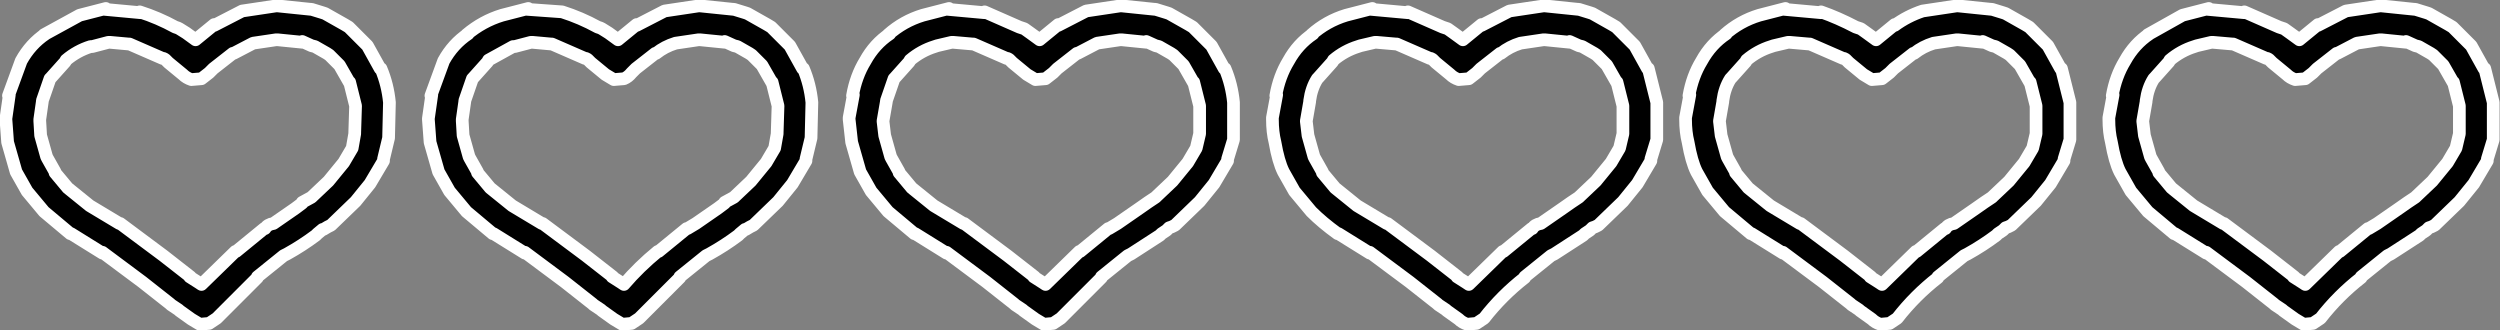
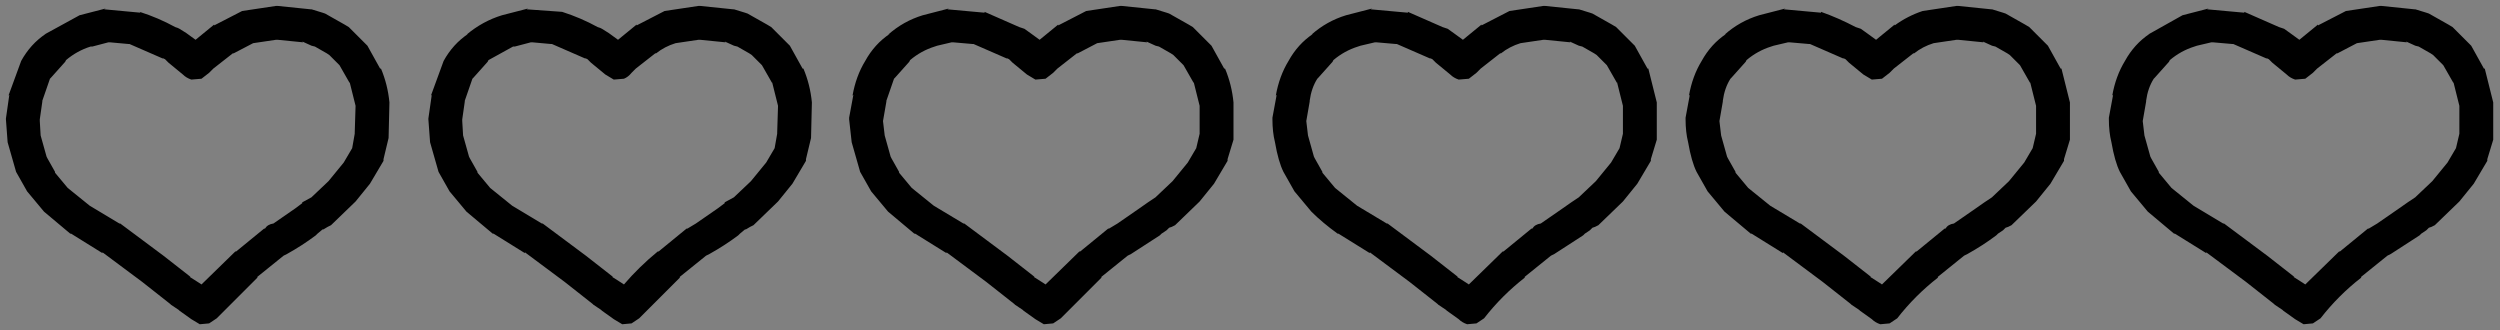
<svg xmlns="http://www.w3.org/2000/svg" height="19.5px" width="147.65px">
  <rect width="100%" height="100%" fill="#808080" stroke="none" />
  <g transform="matrix(1.0, 0.0, 0.0, 1.0, 73.9, 30.55)">
    <path d="M-15.75 -29.8 L-15.75 -29.85 -13.7 -28.95 -13.55 -28.9 -13.4 -28.85 -13.05 -28.6 -12.5 -28.2 -11.4 -29.1 -11.4 -29.05 -9.75 -29.9 -7.75 -30.2 -7.65 -30.2 -5.7 -30.0 -5.65 -30.0 -5.0 -29.8 -4.85 -29.75 -3.7 -29.1 -3.45 -28.95 -2.4 -27.9 -2.35 -27.85 -1.6 -26.5 -1.55 -26.5 Q-1.15 -25.55 -1.05 -24.5 L-1.05 -22.45 -1.05 -22.3 -1.4 -21.15 -1.4 -21.05 -2.2 -19.7 -3.05 -18.65 -4.5 -17.25 -4.7 -17.15 -4.85 -17.1 -5.0 -16.95 -5.3 -16.75 -5.4 -16.65 -7.1 -15.55 -7.3 -15.45 -8.85 -14.2 -8.85 -14.15 -11.25 -11.75 -11.7 -11.45 -12.25 -11.4 -12.75 -11.7 -13.45 -12.2 -13.5 -12.25 -13.95 -12.55 -14.0 -12.6 -15.65 -13.9 -18.0 -15.65 -18.0 -15.6 -19.85 -16.75 -19.9 -16.75 -21.45 -18.05 -22.45 -19.25 -23.1 -20.4 -23.6 -22.15 -23.75 -23.5 -23.75 -23.6 -23.5 -24.95 -23.55 -24.9 Q-23.35 -26.05 -22.8 -26.95 -22.25 -27.95 -21.35 -28.55 L-21.45 -28.5 Q-20.55 -29.3 -19.4 -29.65 L-17.85 -30.05 -17.95 -30.0 -15.75 -29.8 M-16.45 -27.95 L-17.6 -28.05 -17.7 -28.05 -18.55 -27.85 -18.7 -27.8 Q-19.5 -27.55 -20.15 -27.0 L-20.2 -26.9 -21.05 -25.95 -21.1 -25.9 -21.55 -24.6 -21.55 -24.55 -21.75 -23.4 -21.65 -22.55 -21.3 -21.3 -21.25 -21.2 -20.8 -20.4 -20.8 -20.35 -20.05 -19.45 -18.75 -18.4 -17.0 -17.35 -16.95 -17.35 -14.4 -15.45 -12.8 -14.2 -12.85 -14.2 -12.3 -13.85 -12.15 -13.75 -10.15 -15.7 -10.1 -15.7 -8.45 -17.05 -8.4 -17.05 -7.9 -17.35 -6.6 -18.25 -6.1 -18.6 -5.65 -18.9 -5.6 -18.95 -4.65 -19.85 -3.75 -20.95 -3.25 -21.8 -3.05 -22.65 -3.05 -24.3 -3.4 -25.7 -3.4 -25.65 -4.0 -26.7 -4.6 -27.3 -4.75 -27.4 -5.45 -27.8 -5.65 -27.85 -6.2 -28.1 -6.15 -28.05 -7.65 -28.2 -7.75 -28.2 -9.1 -28.0 -10.25 -27.4 -10.3 -27.4 -11.45 -26.5 -11.55 -26.4 -11.7 -26.25 -12.15 -25.9 -12.75 -25.85 -13.25 -26.15 -14.1 -26.85 -14.25 -27.0 -14.3 -27.05 -14.4 -27.1 -14.45 -27.1 -16.4 -27.95 -16.45 -27.95 M-45.95 -25.95 L-46.0 -25.9 -46.45 -24.6 -46.45 -24.55 -46.6 -23.5 -46.6 -23.4 -46.55 -22.55 -46.2 -21.3 -46.15 -21.2 -45.7 -20.4 -45.7 -20.35 -44.95 -19.45 -43.65 -18.4 -41.9 -17.35 -41.85 -17.35 -39.3 -15.45 -37.7 -14.2 -37.75 -14.2 -37.2 -13.85 -37.05 -13.75 Q-36.15 -14.8 -35.05 -15.7 L-35.0 -15.7 -33.35 -17.05 -33.3 -17.05 -32.8 -17.35 -31.5 -18.25 -31.1 -18.55 -31.1 -18.6 -30.55 -18.9 -30.5 -18.95 -29.55 -19.85 -28.65 -20.95 -28.15 -21.8 -28.0 -22.65 -28.0 -22.7 -27.95 -24.3 -28.3 -25.7 -28.3 -25.65 -28.9 -26.7 -29.5 -27.3 -29.65 -27.4 -30.35 -27.8 -30.55 -27.85 -31.1 -28.1 -31.05 -28.05 -32.55 -28.2 -32.65 -28.2 -34.0 -28.0 Q-34.65 -27.8 -35.15 -27.4 L-35.2 -27.4 -36.35 -26.5 -36.45 -26.4 -36.6 -26.25 Q-36.8 -26.0 -37.05 -25.9 L-37.65 -25.85 -38.15 -26.15 -39.0 -26.85 -39.15 -27.0 -39.2 -27.05 -39.3 -27.1 -39.35 -27.1 -41.3 -27.95 -41.35 -27.95 -42.45 -28.05 -42.55 -28.05 -43.5 -27.8 -43.6 -27.8 -45.05 -27.0 -45.1 -26.9 -45.95 -25.95 M-47.7 -26.95 Q-47.15 -27.95 -46.25 -28.55 L-46.35 -28.5 Q-45.4 -29.3 -44.25 -29.65 L-42.7 -30.05 -42.8 -30.0 -40.7 -29.85 Q-39.6 -29.5 -38.6 -28.95 L-38.45 -28.9 -38.35 -28.85 -37.95 -28.6 -37.4 -28.2 -36.3 -29.1 -36.3 -29.05 -34.65 -29.9 -32.65 -30.2 -32.55 -30.2 -30.6 -30.0 -30.55 -30.0 -29.9 -29.8 -29.75 -29.75 -28.6 -29.1 -28.35 -28.95 -27.3 -27.9 -27.25 -27.85 -26.5 -26.5 -26.45 -26.5 Q-26.05 -25.55 -25.95 -24.5 L-26.0 -22.4 -26.3 -21.15 -26.3 -21.05 -27.1 -19.7 -27.95 -18.65 -29.4 -17.25 -29.6 -17.15 -29.85 -17.0 -29.9 -17.0 -30.2 -16.75 -30.3 -16.65 Q-31.1 -16.05 -32.0 -15.55 L-32.2 -15.45 -33.75 -14.2 -33.75 -14.15 -36.15 -11.75 -36.6 -11.45 -37.15 -11.4 -37.65 -11.7 -38.35 -12.2 -38.4 -12.25 -38.85 -12.55 -38.9 -12.6 -40.55 -13.9 -42.9 -15.65 -42.9 -15.6 -44.75 -16.75 -44.8 -16.75 -46.35 -18.05 -47.35 -19.25 -48.0 -20.4 -48.5 -22.15 -48.6 -23.5 -48.6 -23.55 -48.4 -24.95 -48.45 -24.9 -47.7 -26.95 M-59.6 -29.9 L-57.6 -30.2 -57.5 -30.2 -55.55 -30.0 -55.5 -30.0 -54.85 -29.8 -54.7 -29.75 -53.55 -29.1 -53.3 -28.95 -52.25 -27.9 -52.2 -27.85 -51.45 -26.5 -51.4 -26.5 Q-51.0 -25.55 -50.9 -24.5 L-50.95 -22.4 -51.25 -21.15 -51.25 -21.05 -52.05 -19.7 -52.9 -18.65 -54.35 -17.25 -54.55 -17.15 -54.8 -17.0 -54.85 -17.0 -55.15 -16.75 -55.25 -16.65 Q-56.05 -16.05 -56.95 -15.55 L-57.15 -15.45 -58.7 -14.2 -58.7 -14.15 -61.1 -11.75 -61.55 -11.45 -62.1 -11.4 -62.6 -11.7 -63.3 -12.2 -63.35 -12.25 -63.8 -12.55 -63.85 -12.6 -65.5 -13.9 -67.85 -15.65 -67.85 -15.6 -69.7 -16.75 -69.75 -16.75 -71.3 -18.05 -72.3 -19.25 -72.95 -20.4 -73.45 -22.15 -73.55 -23.5 -73.55 -23.55 -73.35 -24.95 -73.4 -24.9 -72.65 -26.95 Q-72.1 -27.95 -71.2 -28.55 L-71.3 -28.5 -69.2 -29.65 -67.65 -30.05 -67.75 -30.0 -65.6 -29.8 -65.65 -29.85 Q-64.55 -29.5 -63.55 -28.95 L-63.4 -28.9 -63.3 -28.85 -62.9 -28.6 -62.35 -28.2 -61.25 -29.1 -61.25 -29.05 -59.6 -29.9 M-56.05 -28.1 L-56.0 -28.05 -57.5 -28.2 -57.6 -28.2 -58.95 -28.0 -60.1 -27.4 -60.15 -27.4 -61.3 -26.5 -61.4 -26.4 -61.55 -26.25 -62.0 -25.9 -62.6 -25.85 Q-62.9 -25.95 -63.1 -26.15 L-63.95 -26.85 -64.1 -27.0 -64.15 -27.05 -64.25 -27.1 -64.3 -27.1 -66.25 -27.95 -66.3 -27.95 -67.4 -28.05 -67.5 -28.05 -68.45 -27.8 -68.55 -27.8 Q-69.35 -27.55 -70.0 -27.0 L-70.05 -26.9 -70.9 -25.95 -70.95 -25.9 -71.4 -24.6 -71.4 -24.55 -71.55 -23.5 -71.55 -23.4 -71.5 -22.55 -71.15 -21.3 -71.1 -21.2 -70.65 -20.4 -70.65 -20.35 -69.9 -19.45 -68.6 -18.4 -66.85 -17.35 -66.8 -17.35 -64.25 -15.45 -62.65 -14.2 -62.7 -14.2 -62.15 -13.85 -62.0 -13.75 -60.0 -15.7 -59.95 -15.7 -58.3 -17.05 -58.25 -17.05 Q-58.1 -17.3 -57.75 -17.35 L-56.45 -18.25 -56.05 -18.55 -56.05 -18.6 -55.5 -18.9 -55.45 -18.95 -54.5 -19.85 -53.6 -20.95 -53.1 -21.8 -52.95 -22.65 -52.95 -22.7 -52.9 -24.3 -53.25 -25.7 -53.25 -25.65 -53.85 -26.7 -54.45 -27.3 -54.6 -27.4 -55.3 -27.8 -55.5 -27.85 -56.05 -28.1 M62.7 -26.25 L62.25 -25.9 61.65 -25.85 Q61.35 -25.95 61.15 -26.15 L60.3 -26.85 60.15 -27.0 60.1 -27.05 60.0 -27.1 59.95 -27.1 58.0 -27.95 57.95 -27.95 56.8 -28.05 56.7 -28.05 55.85 -27.85 55.7 -27.8 Q54.9 -27.55 54.25 -27.0 L54.2 -26.9 53.35 -25.95 53.3 -25.9 Q52.95 -25.35 52.85 -24.6 L52.85 -24.55 52.65 -23.4 52.75 -22.55 53.1 -21.3 53.15 -21.2 53.6 -20.4 53.6 -20.35 54.35 -19.45 55.65 -18.4 57.4 -17.35 57.45 -17.35 60.0 -15.45 61.6 -14.2 61.55 -14.2 62.1 -13.85 62.25 -13.75 64.25 -15.7 64.3 -15.7 65.95 -17.05 66.0 -17.05 66.5 -17.35 67.8 -18.25 68.3 -18.6 68.75 -18.9 68.8 -18.95 69.75 -19.85 70.65 -20.95 71.15 -21.8 71.35 -22.65 71.35 -24.3 71.0 -25.7 71.0 -25.65 70.4 -26.7 69.8 -27.3 69.65 -27.4 68.95 -27.8 68.75 -27.85 68.2 -28.1 68.25 -28.05 66.75 -28.2 66.65 -28.2 65.3 -28.0 64.15 -27.4 64.1 -27.4 62.95 -26.5 62.85 -26.4 62.7 -26.25 M61.9 -28.2 L63.0 -29.1 63.0 -29.05 64.65 -29.9 66.65 -30.2 66.75 -30.2 68.7 -30.0 68.75 -30.0 69.4 -29.8 69.55 -29.75 70.7 -29.1 70.95 -28.95 72.0 -27.9 72.05 -27.85 72.8 -26.5 72.85 -26.5 73.35 -24.5 73.35 -22.45 73.35 -22.3 73.0 -21.15 73.0 -21.05 72.2 -19.7 71.35 -18.65 69.9 -17.25 69.7 -17.15 69.55 -17.1 69.4 -16.95 69.1 -16.75 69.0 -16.65 67.3 -15.55 67.1 -15.45 65.55 -14.2 65.55 -14.15 Q64.2 -13.1 63.15 -11.75 L62.7 -11.45 62.15 -11.4 61.65 -11.7 60.95 -12.2 60.9 -12.25 60.45 -12.55 60.4 -12.6 58.75 -13.9 56.4 -15.65 56.4 -15.6 54.55 -16.75 54.5 -16.75 52.95 -18.05 51.95 -19.25 51.3 -20.4 Q51.0 -21.0 50.8 -22.15 50.65 -22.75 50.65 -23.5 L50.65 -23.6 50.9 -24.95 50.85 -24.9 Q51.05 -26.05 51.6 -26.95 52.15 -27.95 53.05 -28.55 L52.95 -28.5 55.0 -29.65 56.55 -30.05 56.45 -30.0 58.65 -29.8 58.65 -29.85 60.7 -28.95 60.85 -28.9 61.0 -28.85 61.35 -28.6 61.9 -28.2 M29.2 -26.9 L28.35 -25.95 28.3 -25.9 Q27.95 -25.35 27.85 -24.6 L27.85 -24.55 27.65 -23.4 27.75 -22.55 28.1 -21.3 28.15 -21.2 28.6 -20.4 28.6 -20.35 29.35 -19.45 30.65 -18.4 32.4 -17.35 32.45 -17.35 35.0 -15.45 36.6 -14.2 36.55 -14.2 37.1 -13.85 37.25 -13.75 39.25 -15.7 39.3 -15.7 40.95 -17.05 41.0 -17.05 Q41.15 -17.3 41.5 -17.35 L42.8 -18.25 43.3 -18.6 43.75 -18.9 43.8 -18.95 44.75 -19.85 45.65 -20.95 46.15 -21.8 46.35 -22.65 46.35 -24.3 46.0 -25.7 46.0 -25.65 45.4 -26.7 44.8 -27.3 44.65 -27.4 43.95 -27.8 43.75 -27.85 43.2 -28.1 43.25 -28.05 41.75 -28.2 41.65 -28.2 40.3 -28.0 Q39.65 -27.8 39.15 -27.4 L39.1 -27.4 37.95 -26.5 37.85 -26.4 37.7 -26.25 37.25 -25.9 36.65 -25.85 36.15 -26.15 35.3 -26.85 35.15 -27.0 35.1 -27.05 35.0 -27.1 34.95 -27.1 33.0 -27.95 32.95 -27.95 31.8 -28.05 31.7 -28.05 30.85 -27.85 30.7 -27.8 Q29.9 -27.55 29.25 -27.0 L29.2 -26.9 M28.05 -28.55 L27.95 -28.5 Q28.85 -29.3 30.0 -29.65 L31.55 -30.05 31.45 -30.0 33.65 -29.8 33.65 -29.85 Q34.65 -29.5 35.7 -28.95 L35.85 -28.9 36.0 -28.85 36.35 -28.6 36.9 -28.2 38.0 -29.1 38.0 -29.05 Q38.75 -29.6 39.65 -29.9 L41.65 -30.2 41.75 -30.2 43.7 -30.0 43.75 -30.0 44.4 -29.8 44.55 -29.75 45.7 -29.1 45.95 -28.95 47.0 -27.9 47.05 -27.85 47.8 -26.5 47.85 -26.5 48.35 -24.5 48.35 -22.45 48.35 -22.3 48.0 -21.15 48.0 -21.05 47.2 -19.7 46.35 -18.65 44.9 -17.25 44.7 -17.15 44.55 -17.1 44.4 -16.95 44.1 -16.75 44.0 -16.65 Q43.2 -16.05 42.3 -15.55 L42.1 -15.45 40.55 -14.2 40.55 -14.15 Q39.2 -13.1 38.15 -11.75 L37.7 -11.45 37.15 -11.4 Q36.85 -11.5 36.65 -11.7 L35.95 -12.2 35.9 -12.25 35.45 -12.55 35.4 -12.6 33.75 -13.9 31.4 -15.65 31.4 -15.6 29.55 -16.75 29.5 -16.75 27.95 -18.05 26.95 -19.25 26.3 -20.4 Q26.0 -21.0 25.8 -22.15 25.65 -22.75 25.65 -23.5 L25.65 -23.6 25.9 -24.95 25.85 -24.9 Q26.05 -26.05 26.6 -26.95 27.15 -27.95 28.05 -28.55 M21.6 -25.7 L21.6 -25.65 21.0 -26.7 20.4 -27.3 20.25 -27.4 19.55 -27.8 19.35 -27.85 18.8 -28.1 18.85 -28.05 17.35 -28.2 17.25 -28.2 15.9 -28.0 Q15.25 -27.8 14.75 -27.4 L14.7 -27.4 13.55 -26.5 13.45 -26.4 13.3 -26.25 12.85 -25.9 12.25 -25.85 Q11.95 -25.95 11.75 -26.15 L10.9 -26.85 10.75 -27.0 10.7 -27.05 10.6 -27.1 10.55 -27.1 8.6 -27.95 8.55 -27.95 7.4 -28.05 7.3 -28.05 6.45 -27.85 6.3 -27.8 Q5.5 -27.55 4.85 -27.0 L4.8 -26.9 3.95 -25.95 3.9 -25.9 Q3.55 -25.35 3.45 -24.6 L3.45 -24.55 3.25 -23.4 3.35 -22.55 3.7 -21.3 3.75 -21.2 4.2 -20.4 4.2 -20.35 4.95 -19.45 6.25 -18.4 8.0 -17.35 8.05 -17.35 10.6 -15.45 12.2 -14.2 12.15 -14.2 12.7 -13.85 12.85 -13.75 14.85 -15.7 14.9 -15.7 16.55 -17.05 16.6 -17.05 Q16.75 -17.3 17.1 -17.35 L18.4 -18.25 18.9 -18.6 19.35 -18.9 19.4 -18.95 20.35 -19.85 21.25 -20.95 21.75 -21.8 21.95 -22.65 21.95 -24.3 21.6 -25.7 M21.3 -29.1 L21.55 -28.95 22.6 -27.9 22.65 -27.85 23.4 -26.5 23.45 -26.5 23.95 -24.5 23.95 -22.45 23.95 -22.3 23.6 -21.15 23.6 -21.05 22.8 -19.7 21.95 -18.65 20.5 -17.25 20.3 -17.15 20.15 -17.1 20.0 -16.95 19.7 -16.75 19.6 -16.65 17.9 -15.55 17.7 -15.45 16.15 -14.2 16.15 -14.15 Q14.8 -13.1 13.75 -11.75 L13.3 -11.45 12.75 -11.4 Q12.45 -11.5 12.25 -11.7 L11.55 -12.2 11.5 -12.25 11.05 -12.55 11.0 -12.6 9.35 -13.9 7.0 -15.65 7.0 -15.6 5.15 -16.75 5.1 -16.75 Q4.2 -17.4 3.55 -18.05 L2.55 -19.25 1.9 -20.4 Q1.6 -21.0 1.4 -22.15 1.25 -22.75 1.25 -23.5 L1.25 -23.6 1.5 -24.95 1.45 -24.9 Q1.65 -26.05 2.2 -26.95 2.75 -27.95 3.65 -28.55 L3.55 -28.5 Q4.45 -29.3 5.6 -29.65 L7.15 -30.05 7.05 -30.0 9.25 -29.8 9.25 -29.85 11.3 -28.95 11.45 -28.9 11.6 -28.85 11.95 -28.6 12.5 -28.2 13.6 -29.1 13.6 -29.05 15.25 -29.9 17.25 -30.2 17.35 -30.2 19.3 -30.0 19.35 -30.0 20.0 -29.8 20.15 -29.75 21.3 -29.1" fill="#000000" fill-rule="evenodd" stroke="none" />
-     <path d="M21.3 -29.1 L20.15 -29.75 20.0 -29.8 19.35 -30.0 19.3 -30.0 17.35 -30.2 17.25 -30.2 15.25 -29.9 13.6 -29.05 13.6 -29.1 12.5 -28.2 11.95 -28.6 11.6 -28.85 11.45 -28.9 11.3 -28.95 9.25 -29.85 9.25 -29.8 7.05 -30.0 7.15 -30.05 5.6 -29.65 Q4.45 -29.3 3.55 -28.5 L3.65 -28.55 Q2.75 -27.95 2.2 -26.95 1.65 -26.05 1.45 -24.9 L1.5 -24.95 1.25 -23.6 1.25 -23.5 Q1.25 -22.75 1.4 -22.15 1.6 -21.0 1.9 -20.4 L2.55 -19.25 3.55 -18.05 Q4.2 -17.4 5.1 -16.75 L5.15 -16.75 7.0 -15.6 7.0 -15.65 9.35 -13.9 11.0 -12.6 11.05 -12.55 11.5 -12.25 11.55 -12.2 12.25 -11.7 Q12.45 -11.5 12.75 -11.4 L13.3 -11.45 13.75 -11.75 Q14.8 -13.1 16.15 -14.15 L16.15 -14.2 17.7 -15.45 17.9 -15.55 19.6 -16.65 19.7 -16.75 20.0 -16.95 20.15 -17.1 20.3 -17.15 20.5 -17.25 21.95 -18.65 22.8 -19.7 23.6 -21.05 23.6 -21.15 23.95 -22.3 23.95 -22.45 23.95 -24.5 23.45 -26.5 23.4 -26.5 22.65 -27.85 22.6 -27.9 21.55 -28.95 21.3 -29.1 M21.6 -25.7 L21.95 -24.3 21.95 -22.65 21.75 -21.8 21.25 -20.95 20.35 -19.85 19.4 -18.95 19.35 -18.9 18.9 -18.6 18.4 -18.25 17.1 -17.35 Q16.75 -17.3 16.6 -17.05 L16.55 -17.05 14.9 -15.7 14.85 -15.7 12.85 -13.75 12.7 -13.85 12.15 -14.2 12.2 -14.2 10.6 -15.45 8.05 -17.35 8.0 -17.35 6.25 -18.4 4.95 -19.45 4.2 -20.35 4.2 -20.4 3.75 -21.2 3.7 -21.3 3.35 -22.55 3.25 -23.4 3.45 -24.55 3.45 -24.6 Q3.55 -25.35 3.9 -25.9 L3.95 -25.95 4.8 -26.9 4.85 -27.0 Q5.5 -27.55 6.3 -27.8 L6.45 -27.85 7.3 -28.05 7.4 -28.05 8.55 -27.95 8.6 -27.95 10.55 -27.1 10.6 -27.1 10.7 -27.05 10.75 -27.0 10.9 -26.85 11.75 -26.15 Q11.95 -25.95 12.25 -25.85 L12.85 -25.9 13.3 -26.25 13.45 -26.4 13.55 -26.5 14.7 -27.4 14.75 -27.4 Q15.25 -27.8 15.9 -28.0 L17.25 -28.2 17.35 -28.2 18.85 -28.05 18.8 -28.1 19.35 -27.85 19.55 -27.8 20.25 -27.4 20.4 -27.3 21.0 -26.7 21.6 -25.65 21.6 -25.7 M28.05 -28.55 Q27.15 -27.95 26.6 -26.95 26.05 -26.05 25.85 -24.9 L25.9 -24.95 25.65 -23.6 25.65 -23.5 Q25.65 -22.75 25.8 -22.15 26.0 -21.0 26.3 -20.4 L26.95 -19.25 27.95 -18.05 29.5 -16.75 29.55 -16.75 31.4 -15.6 31.4 -15.65 33.75 -13.9 35.4 -12.6 35.45 -12.55 35.9 -12.25 35.95 -12.2 36.65 -11.7 Q36.85 -11.5 37.15 -11.4 L37.7 -11.45 38.15 -11.75 Q39.2 -13.1 40.55 -14.15 L40.55 -14.2 42.1 -15.45 42.3 -15.55 Q43.2 -16.05 44.0 -16.65 L44.1 -16.75 44.4 -16.95 44.55 -17.1 44.7 -17.15 44.9 -17.25 46.35 -18.65 47.2 -19.7 48.0 -21.05 48.0 -21.15 48.35 -22.3 48.35 -22.45 48.35 -24.5 47.85 -26.5 47.8 -26.5 47.05 -27.85 47.0 -27.9 45.95 -28.95 45.7 -29.1 44.55 -29.75 44.4 -29.8 43.75 -30.0 43.7 -30.0 41.75 -30.2 41.65 -30.2 39.65 -29.9 Q38.75 -29.6 38.0 -29.05 L38.0 -29.1 36.9 -28.2 36.35 -28.6 36.0 -28.85 35.85 -28.9 35.7 -28.95 Q34.65 -29.5 33.65 -29.85 L33.65 -29.8 31.45 -30.0 31.55 -30.05 30.0 -29.65 Q28.85 -29.3 27.95 -28.5 L28.05 -28.55 M29.2 -26.9 L29.25 -27.0 Q29.9 -27.55 30.7 -27.8 L30.85 -27.85 31.7 -28.05 31.8 -28.05 32.95 -27.95 33.0 -27.95 34.95 -27.1 35.0 -27.1 35.1 -27.05 35.15 -27.0 35.3 -26.85 36.15 -26.15 36.65 -25.85 37.25 -25.9 37.7 -26.25 37.85 -26.4 37.95 -26.5 39.1 -27.4 39.15 -27.4 Q39.65 -27.8 40.3 -28.0 L41.65 -28.2 41.75 -28.2 43.25 -28.05 43.2 -28.1 43.75 -27.85 43.95 -27.8 44.65 -27.4 44.8 -27.3 45.4 -26.7 46.0 -25.65 46.0 -25.7 46.35 -24.3 46.35 -22.65 46.15 -21.8 45.65 -20.95 44.75 -19.85 43.8 -18.95 43.75 -18.9 43.3 -18.6 42.8 -18.25 41.5 -17.35 Q41.15 -17.3 41.0 -17.05 L40.95 -17.05 39.3 -15.7 39.25 -15.7 37.25 -13.75 37.1 -13.85 36.55 -14.2 36.6 -14.2 35.0 -15.45 32.45 -17.35 32.4 -17.35 30.65 -18.4 29.35 -19.45 28.6 -20.35 28.6 -20.4 28.15 -21.2 28.1 -21.3 27.75 -22.55 27.65 -23.4 27.85 -24.55 27.85 -24.6 Q27.95 -25.35 28.3 -25.9 L28.35 -25.95 29.2 -26.9 M61.9 -28.2 L61.35 -28.6 61.0 -28.85 60.85 -28.9 60.7 -28.95 58.65 -29.85 58.65 -29.8 56.45 -30.0 56.55 -30.05 55.0 -29.65 52.95 -28.5 53.05 -28.55 Q52.15 -27.95 51.6 -26.95 51.05 -26.05 50.85 -24.9 L50.9 -24.95 50.65 -23.6 50.65 -23.5 Q50.65 -22.75 50.8 -22.15 51.0 -21.0 51.3 -20.4 L51.95 -19.25 52.95 -18.05 54.5 -16.75 54.55 -16.75 56.4 -15.6 56.4 -15.65 58.75 -13.9 60.4 -12.6 60.45 -12.55 60.9 -12.25 60.95 -12.2 61.65 -11.7 62.15 -11.4 62.7 -11.45 63.15 -11.75 Q64.2 -13.1 65.55 -14.15 L65.55 -14.2 67.1 -15.45 67.3 -15.55 69.0 -16.65 69.1 -16.75 69.4 -16.95 69.55 -17.1 69.7 -17.15 69.9 -17.25 71.35 -18.65 72.2 -19.7 73.0 -21.05 73.0 -21.15 73.35 -22.3 73.35 -22.45 73.35 -24.5 72.85 -26.5 72.8 -26.5 72.05 -27.85 72.0 -27.9 70.95 -28.95 70.7 -29.1 69.55 -29.75 69.4 -29.8 68.75 -30.0 68.7 -30.0 66.75 -30.2 66.65 -30.2 64.65 -29.9 63.0 -29.05 63.0 -29.1 61.9 -28.2 M62.7 -26.25 L62.85 -26.4 62.95 -26.5 64.1 -27.4 64.15 -27.4 65.3 -28.0 66.65 -28.2 66.75 -28.2 68.25 -28.05 68.2 -28.1 68.75 -27.85 68.95 -27.8 69.65 -27.4 69.8 -27.3 70.4 -26.7 71.0 -25.65 71.0 -25.7 71.35 -24.3 71.35 -22.65 71.15 -21.8 70.65 -20.95 69.75 -19.85 68.8 -18.95 68.75 -18.9 68.3 -18.6 67.8 -18.25 66.5 -17.35 66.0 -17.05 65.95 -17.05 64.3 -15.7 64.25 -15.7 62.25 -13.75 62.1 -13.85 61.55 -14.2 61.6 -14.2 60.0 -15.45 57.45 -17.35 57.4 -17.35 55.65 -18.4 54.35 -19.45 53.6 -20.35 53.6 -20.4 53.15 -21.2 53.1 -21.3 52.75 -22.55 52.65 -23.4 52.85 -24.55 52.85 -24.6 Q52.95 -25.35 53.3 -25.9 L53.35 -25.95 54.2 -26.9 54.25 -27.0 Q54.9 -27.55 55.7 -27.8 L55.85 -27.85 56.7 -28.05 56.8 -28.05 57.95 -27.95 58.0 -27.95 59.95 -27.1 60.0 -27.1 60.1 -27.05 60.15 -27.0 60.3 -26.85 61.15 -26.15 Q61.35 -25.95 61.65 -25.85 L62.25 -25.9 62.7 -26.25 M-56.05 -28.1 L-55.5 -27.85 -55.3 -27.8 -54.6 -27.4 -54.45 -27.3 -53.85 -26.7 -53.25 -25.65 -53.25 -25.7 -52.9 -24.3 -52.95 -22.7 -52.95 -22.65 -53.1 -21.8 -53.6 -20.95 -54.5 -19.85 -55.45 -18.95 -55.5 -18.9 -56.05 -18.6 -56.05 -18.55 -56.45 -18.25 -57.75 -17.35 Q-58.1 -17.3 -58.25 -17.05 L-58.3 -17.05 -59.95 -15.7 -60.0 -15.7 -62.0 -13.75 -62.15 -13.85 -62.7 -14.2 -62.65 -14.2 -64.25 -15.45 -66.8 -17.35 -66.85 -17.35 -68.6 -18.4 -69.9 -19.45 -70.65 -20.35 -70.65 -20.4 -71.1 -21.2 -71.15 -21.3 -71.5 -22.55 -71.55 -23.4 -71.55 -23.5 -71.4 -24.55 -71.4 -24.6 -70.95 -25.9 -70.9 -25.95 -70.05 -26.9 -70.0 -27.0 Q-69.35 -27.55 -68.55 -27.8 L-68.45 -27.8 -67.5 -28.05 -67.4 -28.05 -66.3 -27.95 -66.25 -27.95 -64.3 -27.1 -64.25 -27.1 -64.15 -27.05 -64.1 -27.0 -63.95 -26.85 -63.1 -26.15 Q-62.9 -25.95 -62.6 -25.85 L-62.0 -25.9 -61.55 -26.25 -61.4 -26.4 -61.3 -26.5 -60.15 -27.4 -60.1 -27.4 -58.95 -28.0 -57.6 -28.2 -57.5 -28.2 -56.0 -28.05 -56.05 -28.1 M-59.6 -29.9 L-61.25 -29.05 -61.25 -29.1 -62.35 -28.2 -62.9 -28.6 -63.3 -28.85 -63.4 -28.9 -63.55 -28.95 Q-64.55 -29.5 -65.65 -29.85 L-65.6 -29.8 -67.75 -30.0 -67.65 -30.05 -69.2 -29.65 -71.3 -28.5 -71.2 -28.55 Q-72.1 -27.95 -72.65 -26.95 L-73.4 -24.9 -73.35 -24.95 -73.55 -23.55 -73.55 -23.5 -73.45 -22.15 -72.95 -20.4 -72.3 -19.25 -71.3 -18.05 -69.75 -16.75 -69.7 -16.75 -67.85 -15.6 -67.85 -15.65 -65.5 -13.9 -63.85 -12.6 -63.8 -12.55 -63.35 -12.25 -63.3 -12.2 -62.6 -11.7 -62.1 -11.4 -61.55 -11.45 -61.1 -11.75 -58.7 -14.15 -58.7 -14.2 -57.15 -15.45 -56.95 -15.55 Q-56.05 -16.05 -55.25 -16.65 L-55.15 -16.75 -54.85 -17.0 -54.8 -17.0 -54.55 -17.15 -54.35 -17.25 -52.9 -18.65 -52.05 -19.7 -51.25 -21.05 -51.25 -21.15 -50.95 -22.4 -50.9 -24.5 Q-51.0 -25.55 -51.4 -26.5 L-51.45 -26.5 -52.2 -27.85 -52.25 -27.9 -53.3 -28.95 -53.55 -29.1 -54.7 -29.75 -54.85 -29.8 -55.5 -30.0 -55.55 -30.0 -57.5 -30.2 -57.6 -30.2 -59.6 -29.9 M-47.7 -26.95 L-48.45 -24.9 -48.4 -24.95 -48.6 -23.55 -48.6 -23.5 -48.5 -22.15 -48.0 -20.4 -47.35 -19.25 -46.35 -18.05 -44.8 -16.75 -44.75 -16.75 -42.9 -15.6 -42.9 -15.65 -40.55 -13.9 -38.9 -12.6 -38.85 -12.55 -38.4 -12.25 -38.35 -12.2 -37.65 -11.7 -37.15 -11.4 -36.6 -11.45 -36.15 -11.75 -33.75 -14.15 -33.75 -14.2 -32.2 -15.45 -32.0 -15.55 Q-31.1 -16.05 -30.3 -16.65 L-30.2 -16.75 -29.9 -17.0 -29.85 -17.0 -29.6 -17.15 -29.4 -17.25 -27.95 -18.65 -27.1 -19.7 -26.3 -21.05 -26.3 -21.15 -26.0 -22.4 -25.95 -24.5 Q-26.05 -25.55 -26.45 -26.5 L-26.5 -26.5 -27.25 -27.85 -27.3 -27.9 -28.35 -28.95 -28.6 -29.1 -29.75 -29.75 -29.9 -29.8 -30.55 -30.0 -30.6 -30.0 -32.55 -30.2 -32.65 -30.2 -34.65 -29.9 -36.3 -29.05 -36.3 -29.1 -37.4 -28.2 -37.95 -28.6 -38.35 -28.85 -38.45 -28.9 -38.6 -28.95 Q-39.6 -29.5 -40.7 -29.85 L-42.8 -30.0 -42.7 -30.05 -44.25 -29.65 Q-45.4 -29.3 -46.35 -28.5 L-46.25 -28.55 Q-47.15 -27.95 -47.7 -26.95 M-45.95 -25.95 L-45.1 -26.9 -45.05 -27.0 -43.6 -27.8 -43.5 -27.8 -42.55 -28.05 -42.45 -28.05 -41.35 -27.95 -41.3 -27.95 -39.35 -27.1 -39.3 -27.1 -39.2 -27.05 -39.15 -27.0 -39.0 -26.85 -38.15 -26.15 -37.65 -25.85 -37.05 -25.9 Q-36.8 -26.0 -36.6 -26.25 L-36.45 -26.4 -36.35 -26.5 -35.2 -27.4 -35.15 -27.4 Q-34.65 -27.8 -34.0 -28.0 L-32.65 -28.2 -32.55 -28.2 -31.05 -28.05 -31.1 -28.1 -30.55 -27.85 -30.35 -27.8 -29.65 -27.4 -29.5 -27.3 -28.9 -26.7 -28.3 -25.65 -28.3 -25.7 -27.95 -24.3 -28.0 -22.7 -28.0 -22.65 -28.15 -21.8 -28.65 -20.95 -29.55 -19.85 -30.5 -18.95 -30.55 -18.9 -31.1 -18.6 -31.1 -18.55 -31.5 -18.25 -32.8 -17.35 -33.3 -17.05 -33.35 -17.05 -35.0 -15.7 -35.05 -15.7 Q-36.15 -14.8 -37.05 -13.75 L-37.2 -13.85 -37.75 -14.2 -37.7 -14.2 -39.3 -15.45 -41.85 -17.35 -41.9 -17.35 -43.65 -18.4 -44.95 -19.45 -45.7 -20.35 -45.7 -20.4 -46.15 -21.2 -46.2 -21.3 -46.55 -22.55 -46.6 -23.4 -46.6 -23.5 -46.45 -24.55 -46.45 -24.6 -46.0 -25.9 -45.95 -25.95 M-16.45 -27.95 L-16.4 -27.95 -14.45 -27.1 -14.4 -27.1 -14.3 -27.05 -14.25 -27.0 -14.1 -26.85 -13.25 -26.15 -12.75 -25.85 -12.15 -25.9 -11.7 -26.25 -11.55 -26.4 -11.45 -26.5 -10.3 -27.4 -10.25 -27.4 -9.1 -28.0 -7.75 -28.2 -7.65 -28.2 -6.15 -28.05 -6.2 -28.1 -5.65 -27.85 -5.45 -27.8 -4.75 -27.4 -4.6 -27.3 -4.0 -26.7 -3.4 -25.65 -3.4 -25.7 -3.05 -24.3 -3.05 -22.65 -3.25 -21.8 -3.75 -20.95 -4.65 -19.85 -5.6 -18.95 -5.65 -18.9 -6.1 -18.6 -6.6 -18.25 -7.9 -17.35 -8.4 -17.05 -8.45 -17.05 -10.1 -15.7 -10.15 -15.7 -12.15 -13.75 -12.3 -13.85 -12.85 -14.2 -12.8 -14.2 -14.4 -15.45 -16.95 -17.35 -17.0 -17.35 -18.75 -18.4 -20.05 -19.45 -20.8 -20.35 -20.8 -20.4 -21.25 -21.2 -21.3 -21.3 -21.65 -22.55 -21.75 -23.4 -21.55 -24.55 -21.55 -24.6 -21.1 -25.9 -21.05 -25.95 -20.2 -26.9 -20.15 -27.0 Q-19.5 -27.55 -18.7 -27.8 L-18.55 -27.85 -17.7 -28.05 -17.6 -28.05 -16.45 -27.95 M-15.75 -29.8 L-17.95 -30.0 -17.85 -30.05 -19.4 -29.65 Q-20.55 -29.3 -21.45 -28.5 L-21.35 -28.55 Q-22.25 -27.95 -22.8 -26.95 -23.35 -26.05 -23.55 -24.9 L-23.5 -24.95 -23.75 -23.6 -23.75 -23.5 -23.6 -22.15 -23.1 -20.4 -22.45 -19.25 -21.45 -18.05 -19.9 -16.75 -19.85 -16.75 -18.0 -15.6 -18.0 -15.65 -15.65 -13.9 -14.0 -12.6 -13.95 -12.55 -13.5 -12.25 -13.45 -12.2 -12.75 -11.7 -12.25 -11.4 -11.7 -11.45 -11.25 -11.75 -8.85 -14.15 -8.85 -14.2 -7.3 -15.45 -7.1 -15.55 -5.4 -16.65 -5.3 -16.75 -5.0 -16.95 -4.85 -17.1 -4.7 -17.15 -4.5 -17.25 -3.05 -18.65 -2.2 -19.7 -1.4 -21.05 -1.4 -21.15 -1.05 -22.3 -1.05 -22.45 -1.05 -24.5 Q-1.15 -25.55 -1.55 -26.5 L-1.6 -26.5 -2.35 -27.85 -2.4 -27.9 -3.45 -28.95 -3.7 -29.1 -4.85 -29.75 -5.0 -29.8 -5.65 -30.0 -5.7 -30.0 -7.65 -30.2 -7.75 -30.2 -9.75 -29.9 -11.4 -29.05 -11.4 -29.1 -12.5 -28.2 -13.05 -28.6 -13.4 -28.85 -13.55 -28.9 -13.7 -28.95 -15.75 -29.85 -15.75 -29.8" fill="none" stroke="#ffffff" stroke-linecap="round" stroke-linejoin="round" stroke-width="0.75" />
  </g>
</svg>